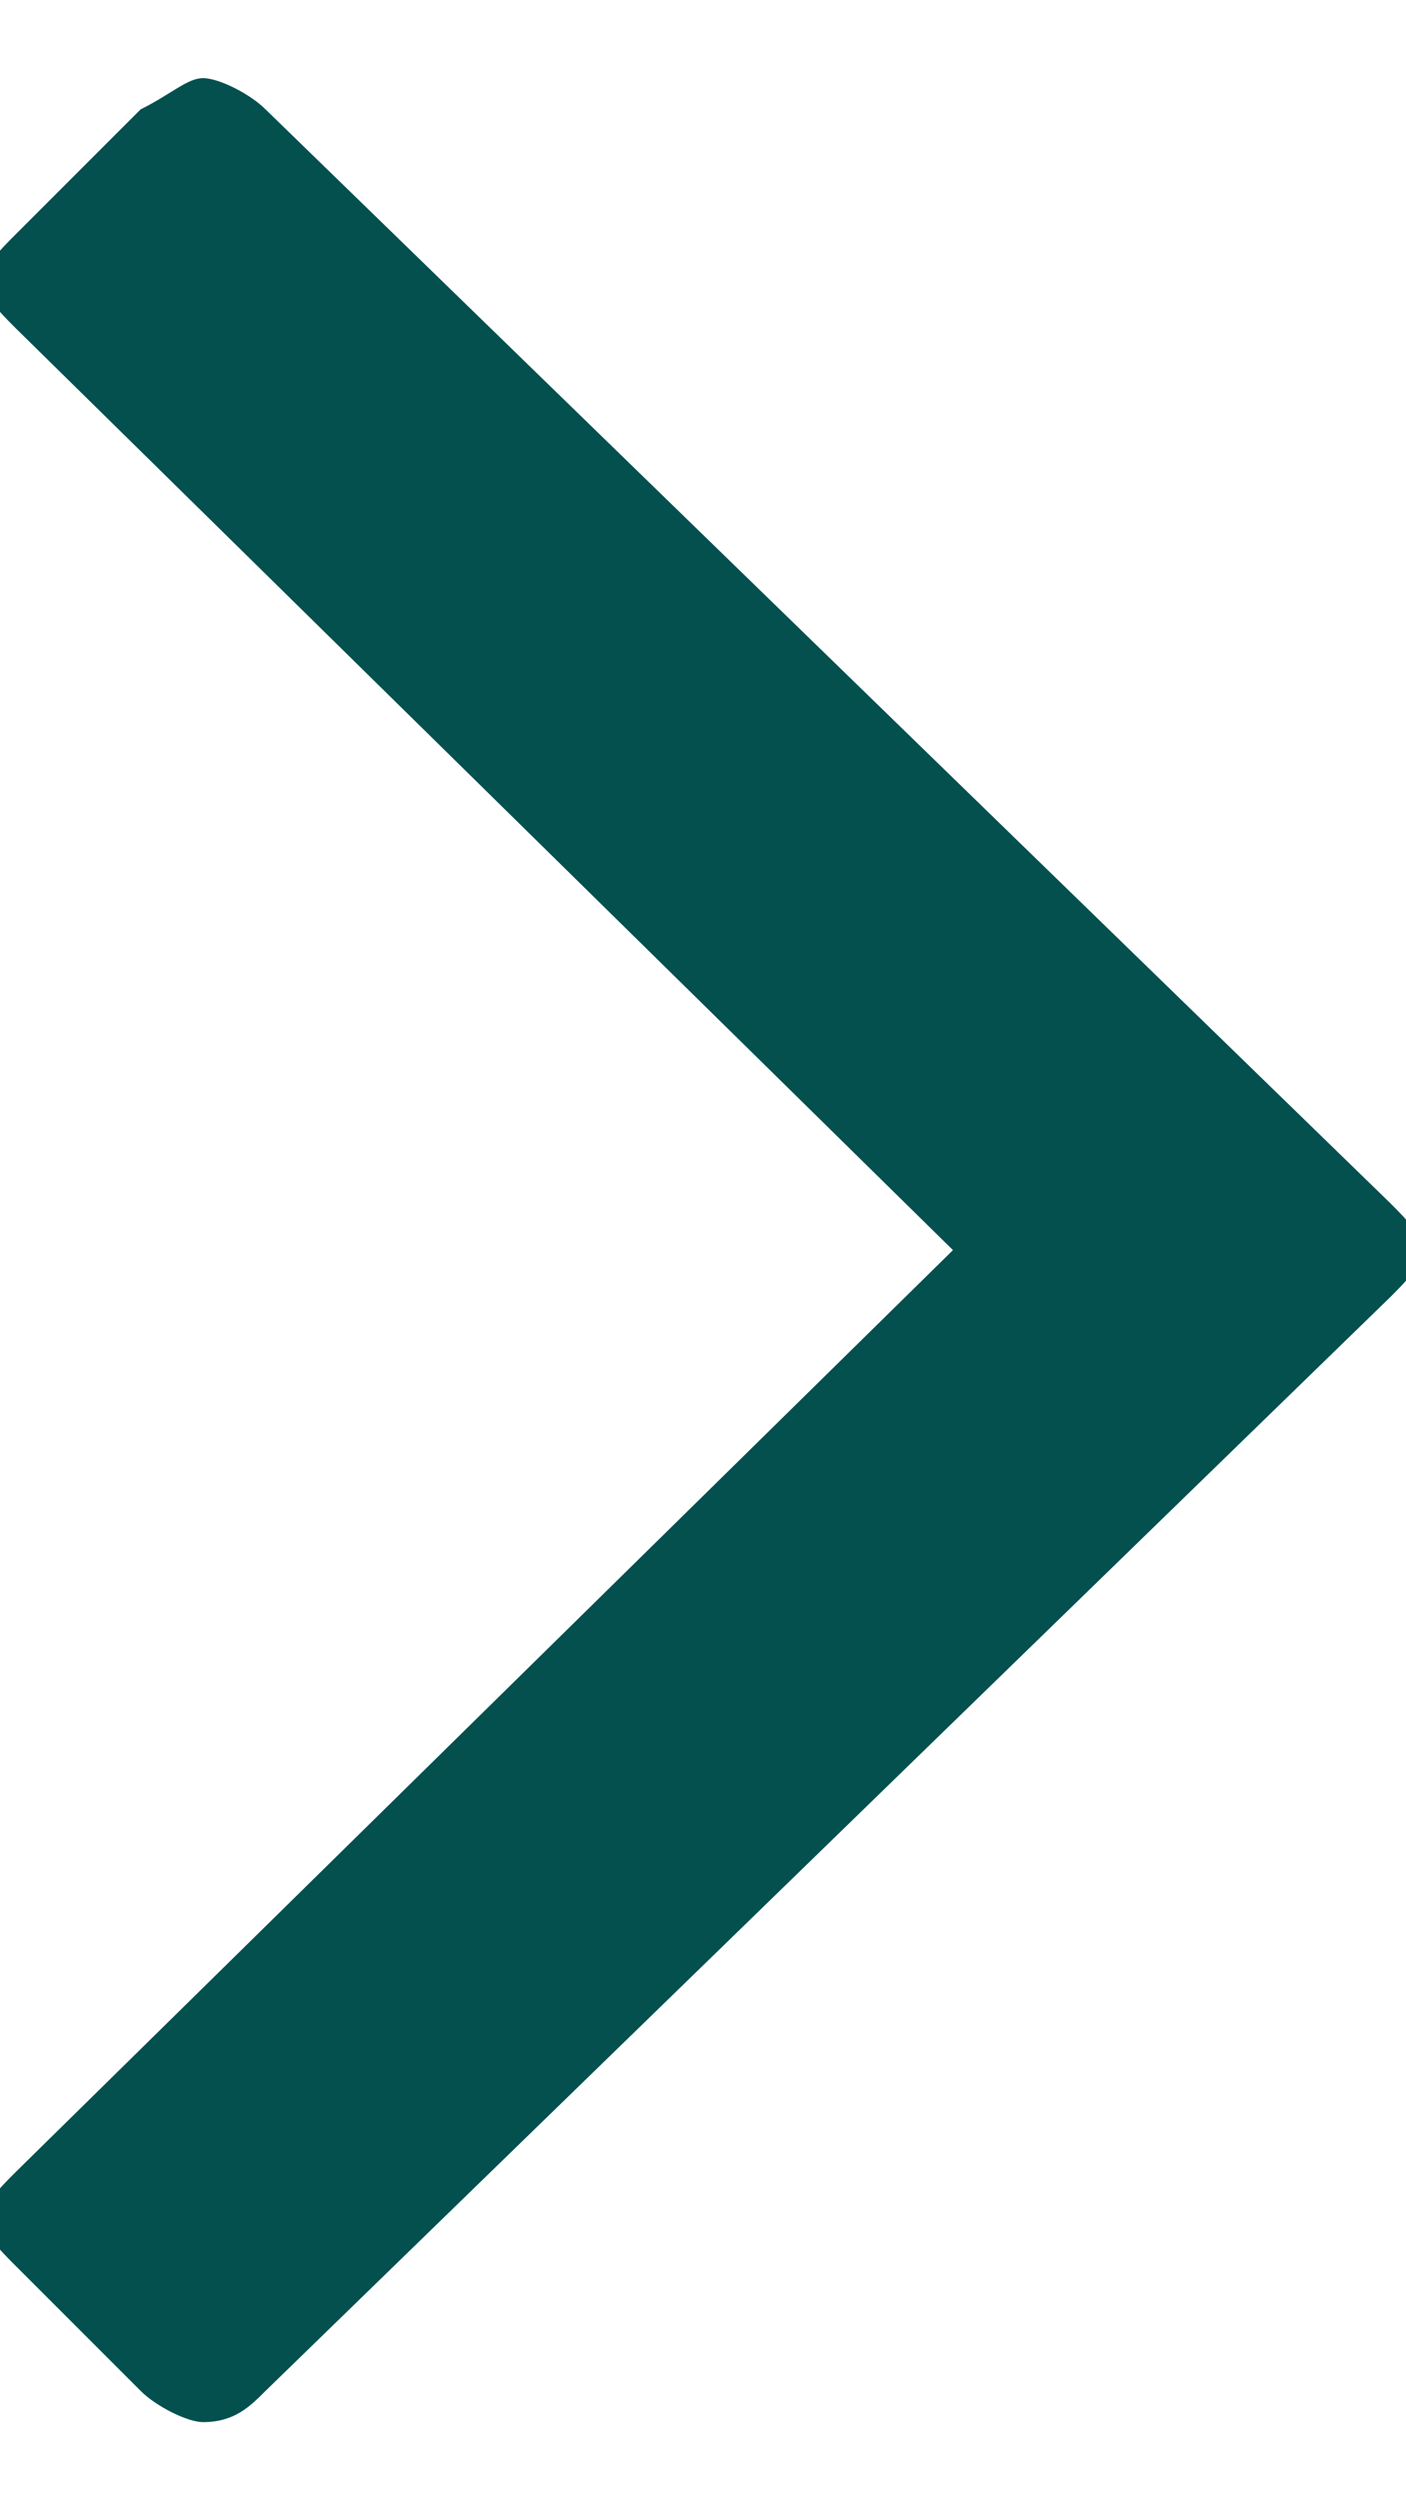
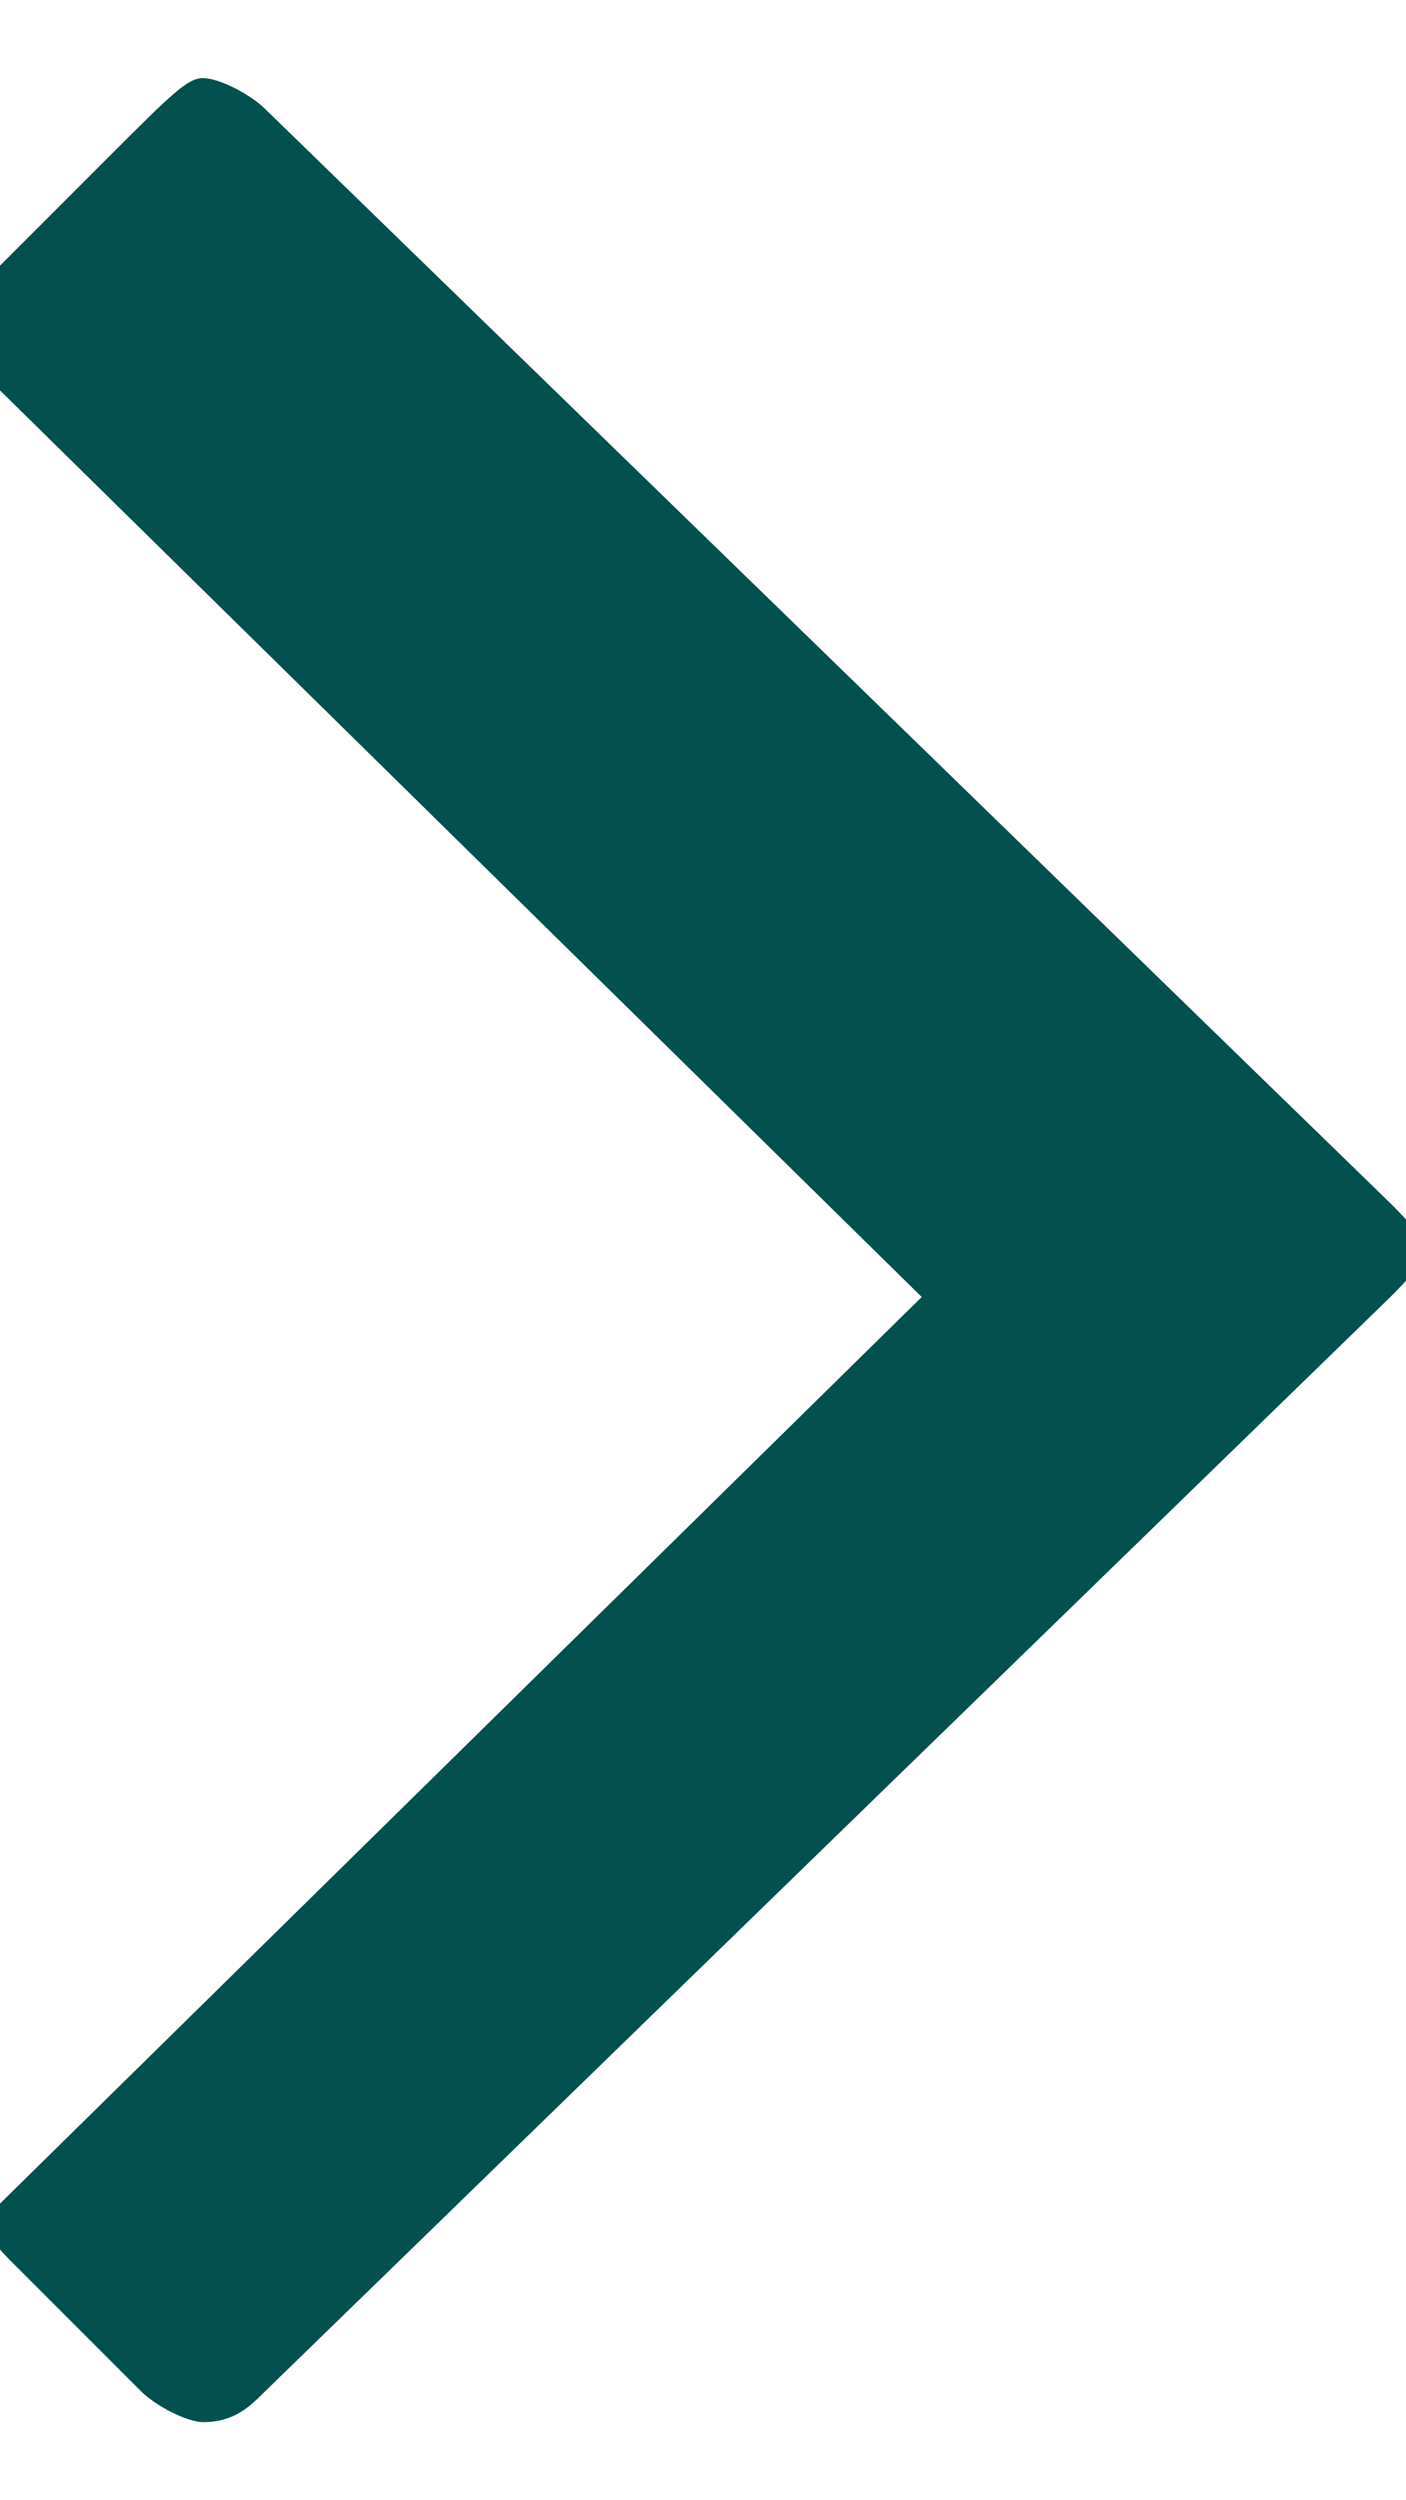
<svg xmlns="http://www.w3.org/2000/svg" version="1.1" id="Layer_1" x="0px" y="0px" viewBox="0 0 9 16" style="enable-background:new 0 0 9 16;" xml:space="preserve">
  <style type="text/css">
	.st0{fill:#04504F;}
</style>
  <title>angle-down copy 5</title>
  <desc>Created with Sketch.</desc>
  <g id="Symbols">
    <g id="Header_x2F_Tablet-Menu-Open" transform="translate(-966, -103)">
      <g id="Header_x2F_Mobile_x2F_Open" transform="translate(621, 80)">
        <g id="Group-12-Copy-20" transform="translate(1, 0)">
-           <path id="angle-down-copy-5" class="st0" d="M345.3,23.5c0.1,0,0.3,0.1,0.4,0.2l7.2,7c0.1,0.1,0.2,0.2,0.2,0.3s-0.1,0.2-0.2,0.3      l-7.2,7c-0.1,0.1-0.2,0.2-0.4,0.2c-0.1,0-0.3-0.1-0.4-0.2l-0.8-0.8c-0.1-0.1-0.2-0.2-0.2-0.3s0.1-0.2,0.2-0.3l6-5.9l-6-5.9      c-0.1-0.1-0.2-0.2-0.2-0.3s0.1-0.2,0.2-0.3l0.8-0.8C345.1,23.6,345.2,23.5,345.3,23.5z" />
+           <path id="angle-down-copy-5" class="st0" d="M345.3,23.5c0.1,0,0.3,0.1,0.4,0.2l7.2,7c0.1,0.1,0.2,0.2,0.2,0.3s-0.1,0.2-0.2,0.3      l-7.2,7c-0.1,0.1-0.2,0.2-0.4,0.2c-0.1,0-0.3-0.1-0.4-0.2l-0.8-0.8c-0.1-0.1-0.2-0.2-0.2-0.3l6-5.9l-6-5.9      c-0.1-0.1-0.2-0.2-0.2-0.3s0.1-0.2,0.2-0.3l0.8-0.8C345.1,23.6,345.2,23.5,345.3,23.5z" />
        </g>
      </g>
    </g>
  </g>
</svg>